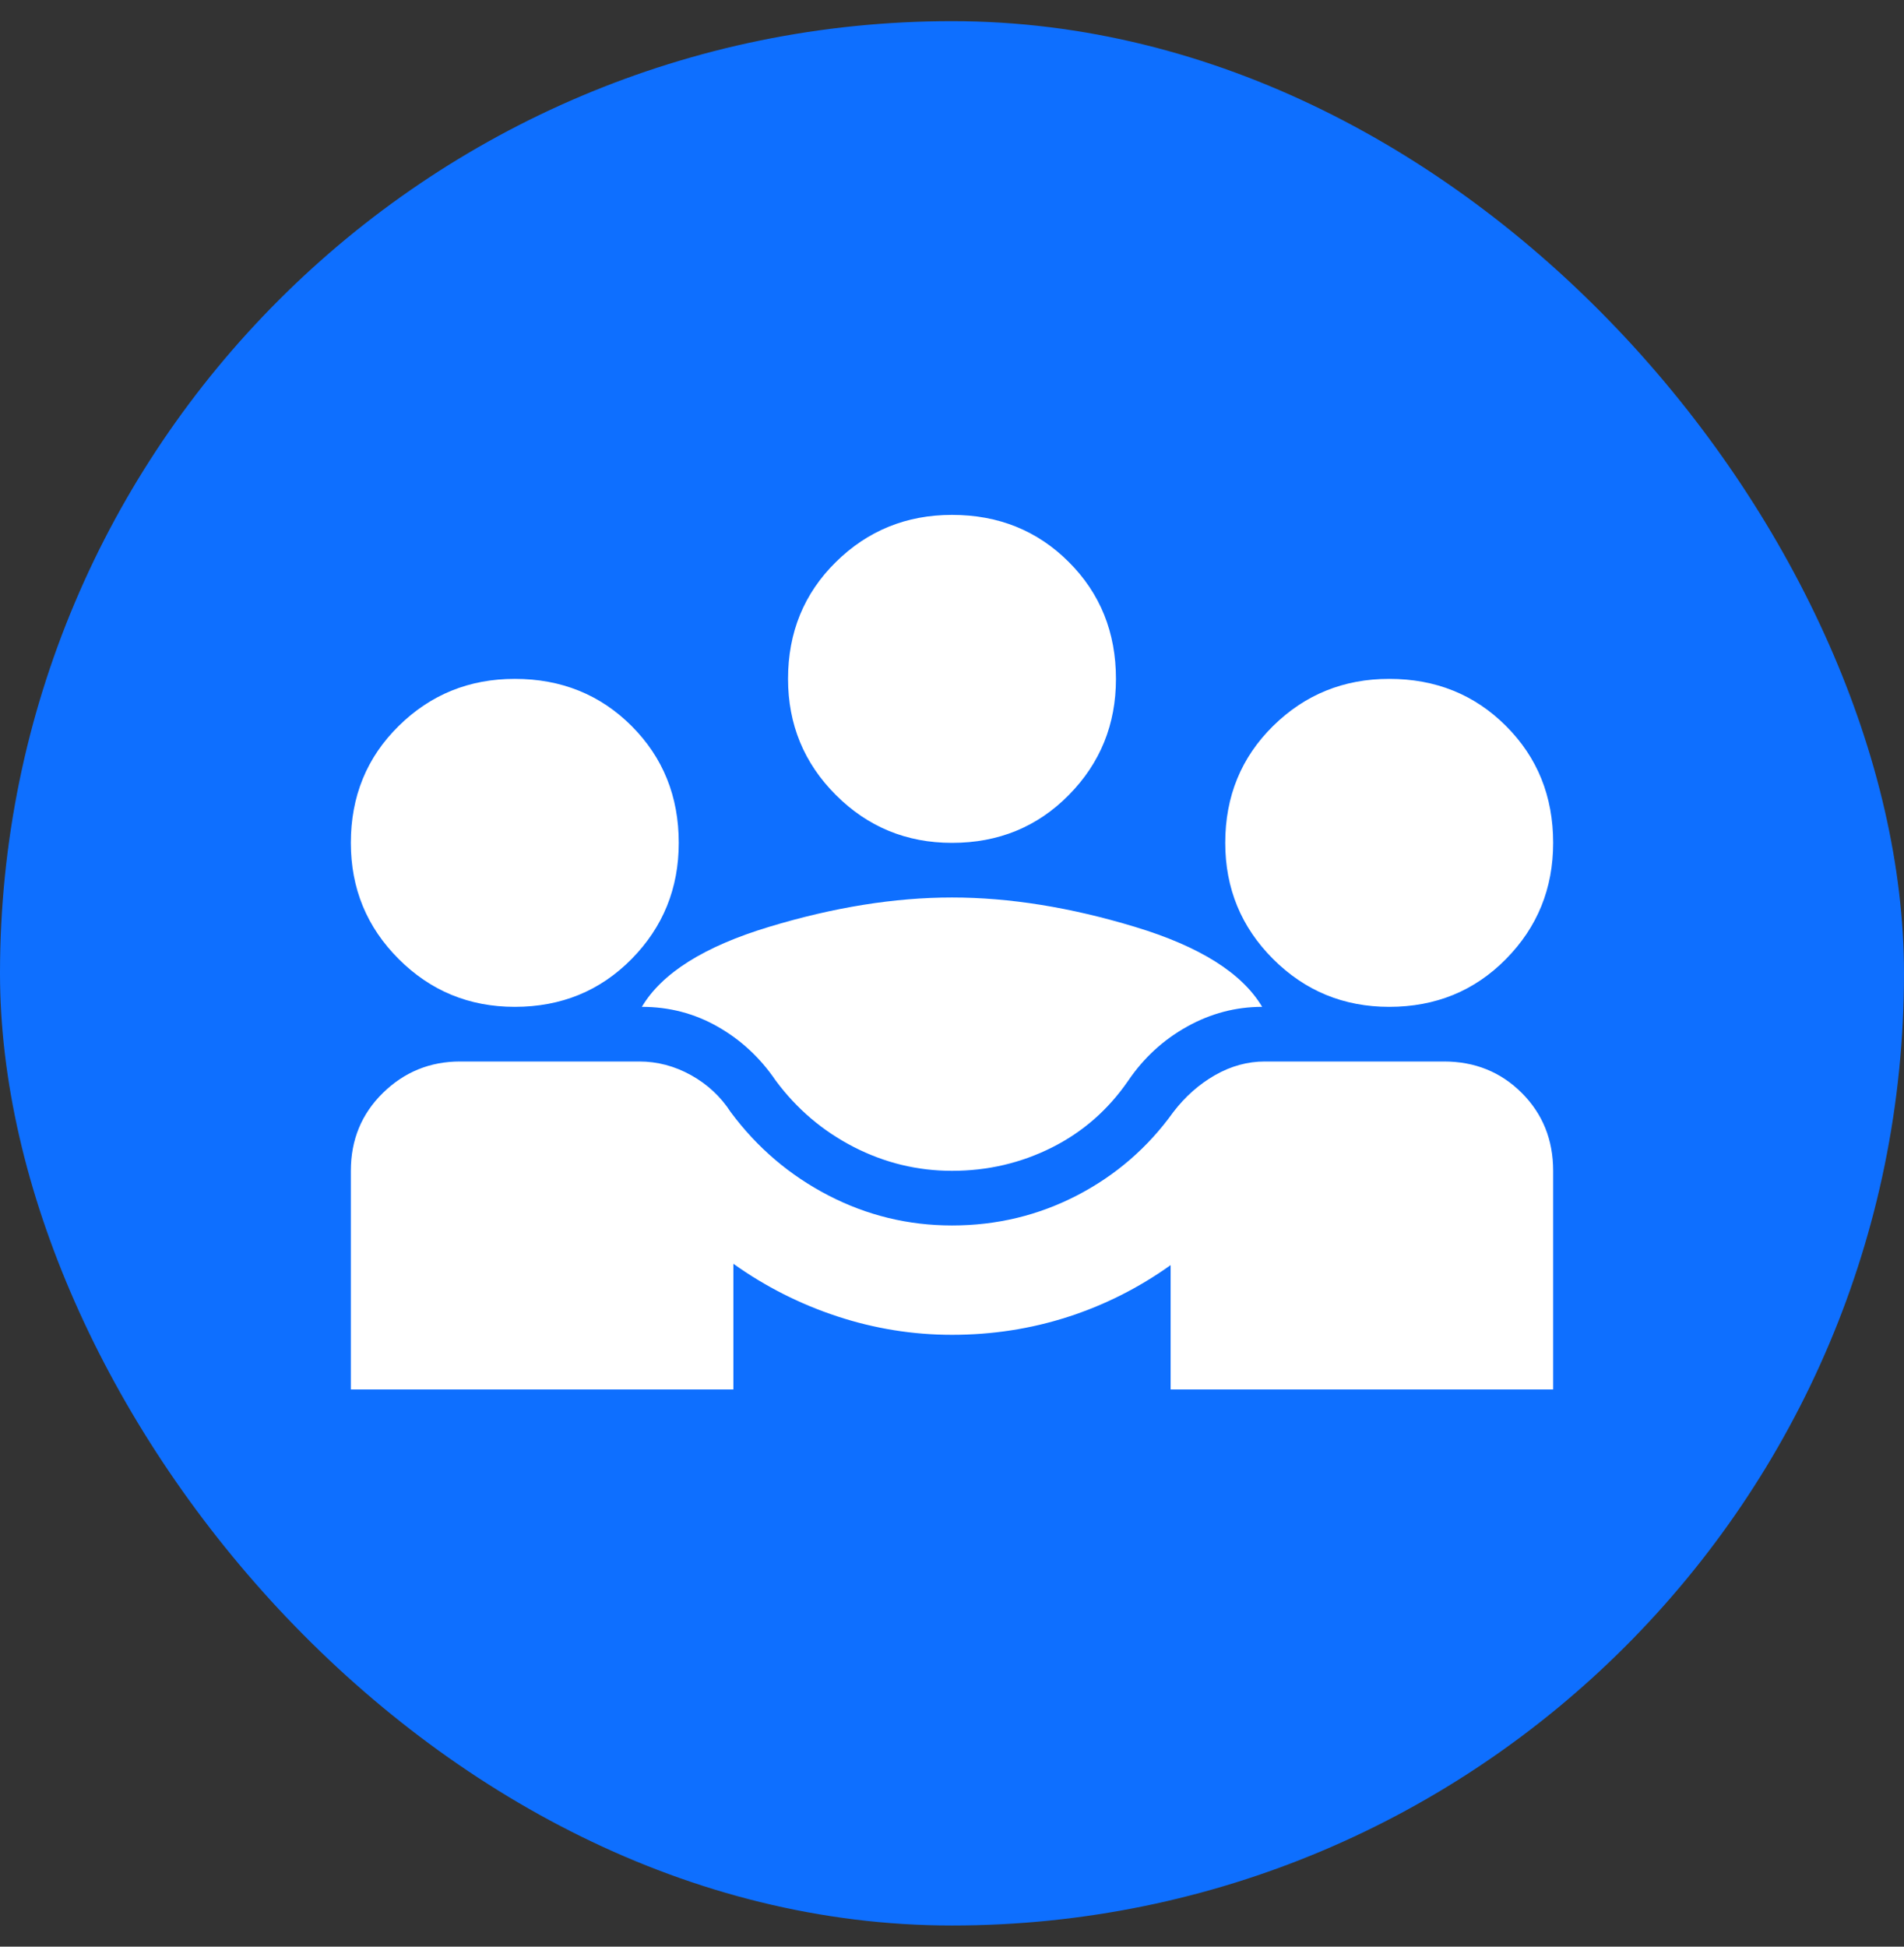
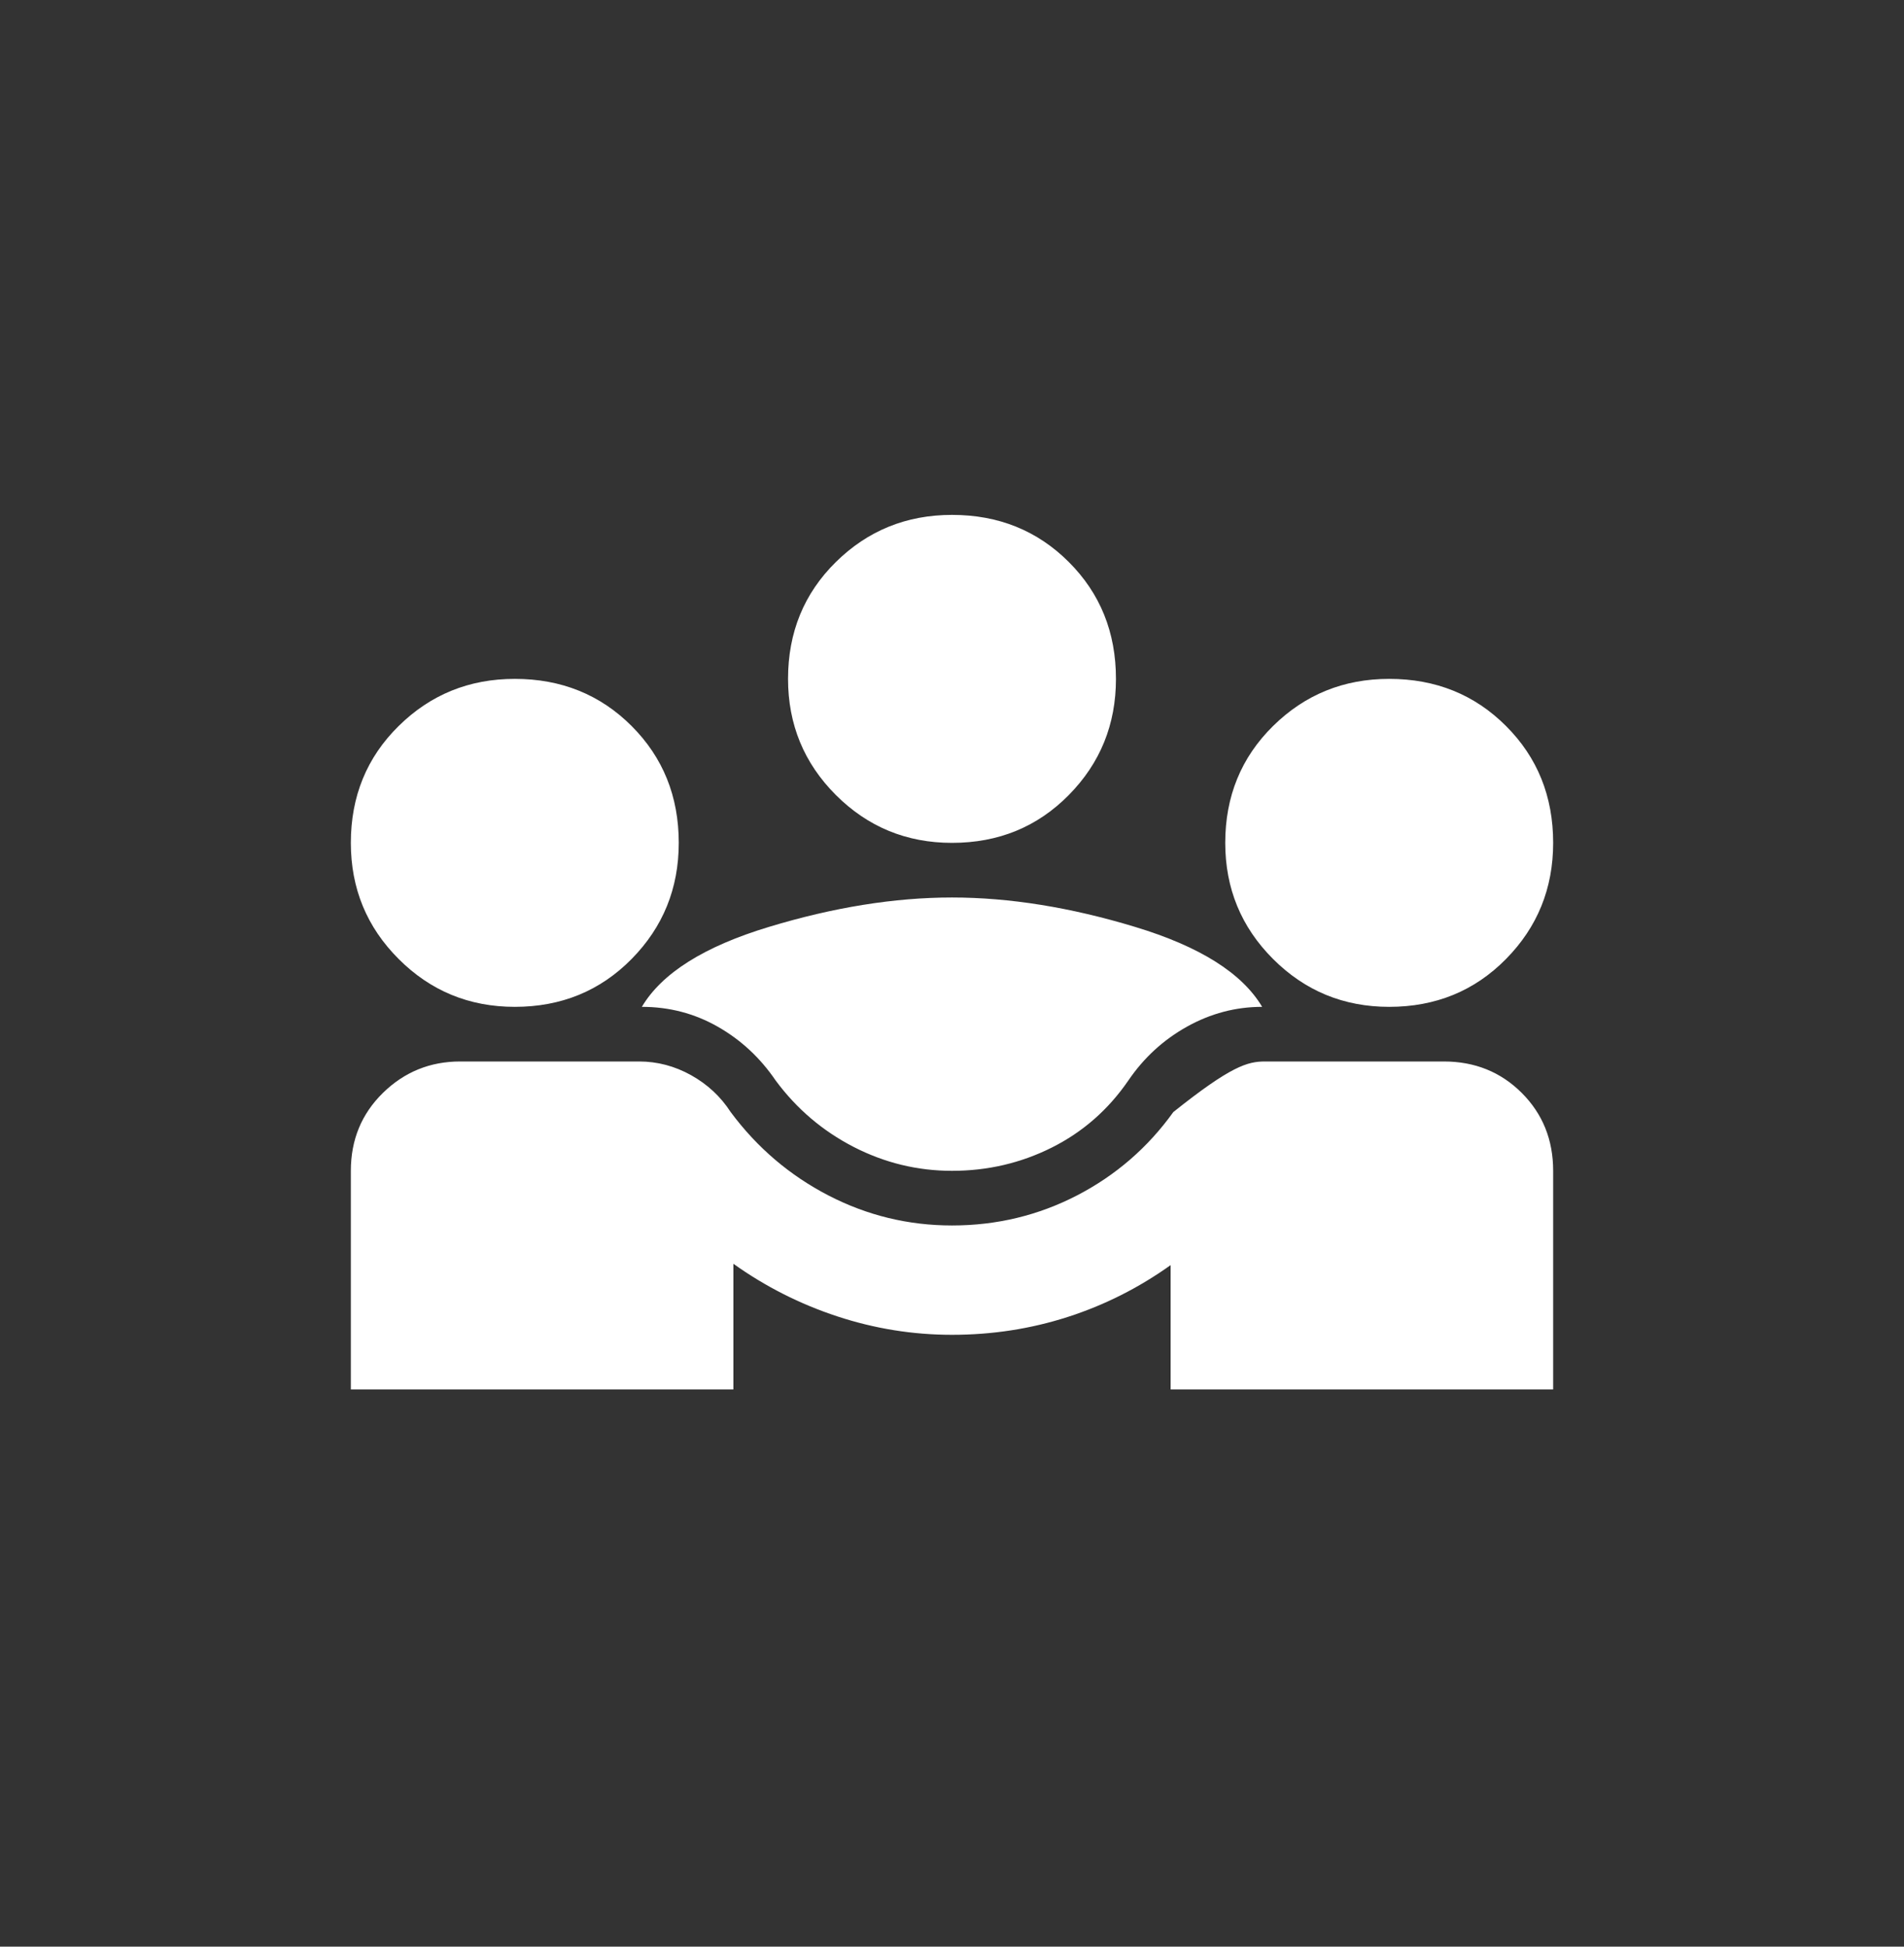
<svg xmlns="http://www.w3.org/2000/svg" width="45" height="46" viewBox="0 0 45 46" fill="none">
  <rect x="0" y="0" width="45" height="46" fill="#333333" stroke="none" />
-   <rect y="0.5" width="45" height="45" rx="22.5" fill="#0E6FFF" />
-   <path d="M8.292 32.833V27.667C8.292 26.935 8.545 26.321 9.05 25.826C9.556 25.331 10.165 25.083 10.875 25.083H15.105C15.536 25.083 15.945 25.191 16.332 25.406C16.72 25.622 17.032 25.912 17.269 26.278C17.893 27.118 18.663 27.774 19.578 28.248C20.492 28.721 21.467 28.958 22.5 28.958C23.555 28.958 24.54 28.721 25.455 28.248C26.37 27.774 27.128 27.118 27.731 26.278C28.011 25.912 28.339 25.622 28.716 25.406C29.093 25.191 29.486 25.083 29.895 25.083H34.125C34.857 25.083 35.47 25.331 35.966 25.826C36.461 26.321 36.708 26.935 36.708 27.667V32.833H27.667V29.895C26.913 30.433 26.101 30.842 25.229 31.122C24.357 31.402 23.447 31.542 22.5 31.542C21.574 31.542 20.67 31.396 19.788 31.106C18.905 30.815 18.087 30.401 17.333 29.863V32.833H8.292ZM22.5 27.667C21.682 27.667 20.907 27.478 20.175 27.102C19.443 26.725 18.829 26.203 18.334 25.535C17.968 24.997 17.511 24.572 16.962 24.26C16.413 23.948 15.816 23.792 15.17 23.792C15.643 22.995 16.644 22.365 18.173 21.903C19.701 21.44 21.144 21.208 22.5 21.208C23.856 21.208 25.299 21.44 26.827 21.903C28.355 22.365 29.357 22.995 29.83 23.792C29.206 23.792 28.614 23.948 28.054 24.26C27.494 24.572 27.032 24.997 26.666 25.535C26.192 26.224 25.589 26.752 24.857 27.118C24.125 27.484 23.34 27.667 22.5 27.667ZM12.167 23.792C11.09 23.792 10.175 23.415 9.422 22.661C8.668 21.908 8.292 20.993 8.292 19.917C8.292 18.819 8.668 17.898 9.422 17.156C10.175 16.413 11.09 16.042 12.167 16.042C13.264 16.042 14.185 16.413 14.928 17.156C15.67 17.898 16.042 18.819 16.042 19.917C16.042 20.993 15.67 21.908 14.928 22.661C14.185 23.415 13.264 23.792 12.167 23.792ZM32.833 23.792C31.757 23.792 30.842 23.415 30.088 22.661C29.335 21.908 28.958 20.993 28.958 19.917C28.958 18.819 29.335 17.898 30.088 17.156C30.842 16.413 31.757 16.042 32.833 16.042C33.931 16.042 34.852 16.413 35.594 17.156C36.337 17.898 36.708 18.819 36.708 19.917C36.708 20.993 36.337 21.908 35.594 22.661C34.852 23.415 33.931 23.792 32.833 23.792ZM22.5 19.917C21.424 19.917 20.509 19.54 19.755 18.786C19.002 18.033 18.625 17.118 18.625 16.042C18.625 14.944 19.002 14.023 19.755 13.281C20.509 12.538 21.424 12.167 22.5 12.167C23.598 12.167 24.518 12.538 25.261 13.281C26.004 14.023 26.375 14.944 26.375 16.042C26.375 17.118 26.004 18.033 25.261 18.786C24.518 19.54 23.598 19.917 22.5 19.917Z" fill="white" />
+   <path d="M8.292 32.833V27.667C8.292 26.935 8.545 26.321 9.05 25.826C9.556 25.331 10.165 25.083 10.875 25.083H15.105C15.536 25.083 15.945 25.191 16.332 25.406C16.72 25.622 17.032 25.912 17.269 26.278C17.893 27.118 18.663 27.774 19.578 28.248C20.492 28.721 21.467 28.958 22.5 28.958C23.555 28.958 24.54 28.721 25.455 28.248C26.37 27.774 27.128 27.118 27.731 26.278C29.093 25.191 29.486 25.083 29.895 25.083H34.125C34.857 25.083 35.47 25.331 35.966 25.826C36.461 26.321 36.708 26.935 36.708 27.667V32.833H27.667V29.895C26.913 30.433 26.101 30.842 25.229 31.122C24.357 31.402 23.447 31.542 22.5 31.542C21.574 31.542 20.67 31.396 19.788 31.106C18.905 30.815 18.087 30.401 17.333 29.863V32.833H8.292ZM22.5 27.667C21.682 27.667 20.907 27.478 20.175 27.102C19.443 26.725 18.829 26.203 18.334 25.535C17.968 24.997 17.511 24.572 16.962 24.26C16.413 23.948 15.816 23.792 15.17 23.792C15.643 22.995 16.644 22.365 18.173 21.903C19.701 21.44 21.144 21.208 22.5 21.208C23.856 21.208 25.299 21.44 26.827 21.903C28.355 22.365 29.357 22.995 29.83 23.792C29.206 23.792 28.614 23.948 28.054 24.26C27.494 24.572 27.032 24.997 26.666 25.535C26.192 26.224 25.589 26.752 24.857 27.118C24.125 27.484 23.34 27.667 22.5 27.667ZM12.167 23.792C11.09 23.792 10.175 23.415 9.422 22.661C8.668 21.908 8.292 20.993 8.292 19.917C8.292 18.819 8.668 17.898 9.422 17.156C10.175 16.413 11.09 16.042 12.167 16.042C13.264 16.042 14.185 16.413 14.928 17.156C15.67 17.898 16.042 18.819 16.042 19.917C16.042 20.993 15.67 21.908 14.928 22.661C14.185 23.415 13.264 23.792 12.167 23.792ZM32.833 23.792C31.757 23.792 30.842 23.415 30.088 22.661C29.335 21.908 28.958 20.993 28.958 19.917C28.958 18.819 29.335 17.898 30.088 17.156C30.842 16.413 31.757 16.042 32.833 16.042C33.931 16.042 34.852 16.413 35.594 17.156C36.337 17.898 36.708 18.819 36.708 19.917C36.708 20.993 36.337 21.908 35.594 22.661C34.852 23.415 33.931 23.792 32.833 23.792ZM22.5 19.917C21.424 19.917 20.509 19.54 19.755 18.786C19.002 18.033 18.625 17.118 18.625 16.042C18.625 14.944 19.002 14.023 19.755 13.281C20.509 12.538 21.424 12.167 22.5 12.167C23.598 12.167 24.518 12.538 25.261 13.281C26.004 14.023 26.375 14.944 26.375 16.042C26.375 17.118 26.004 18.033 25.261 18.786C24.518 19.54 23.598 19.917 22.5 19.917Z" fill="white" />
</svg>